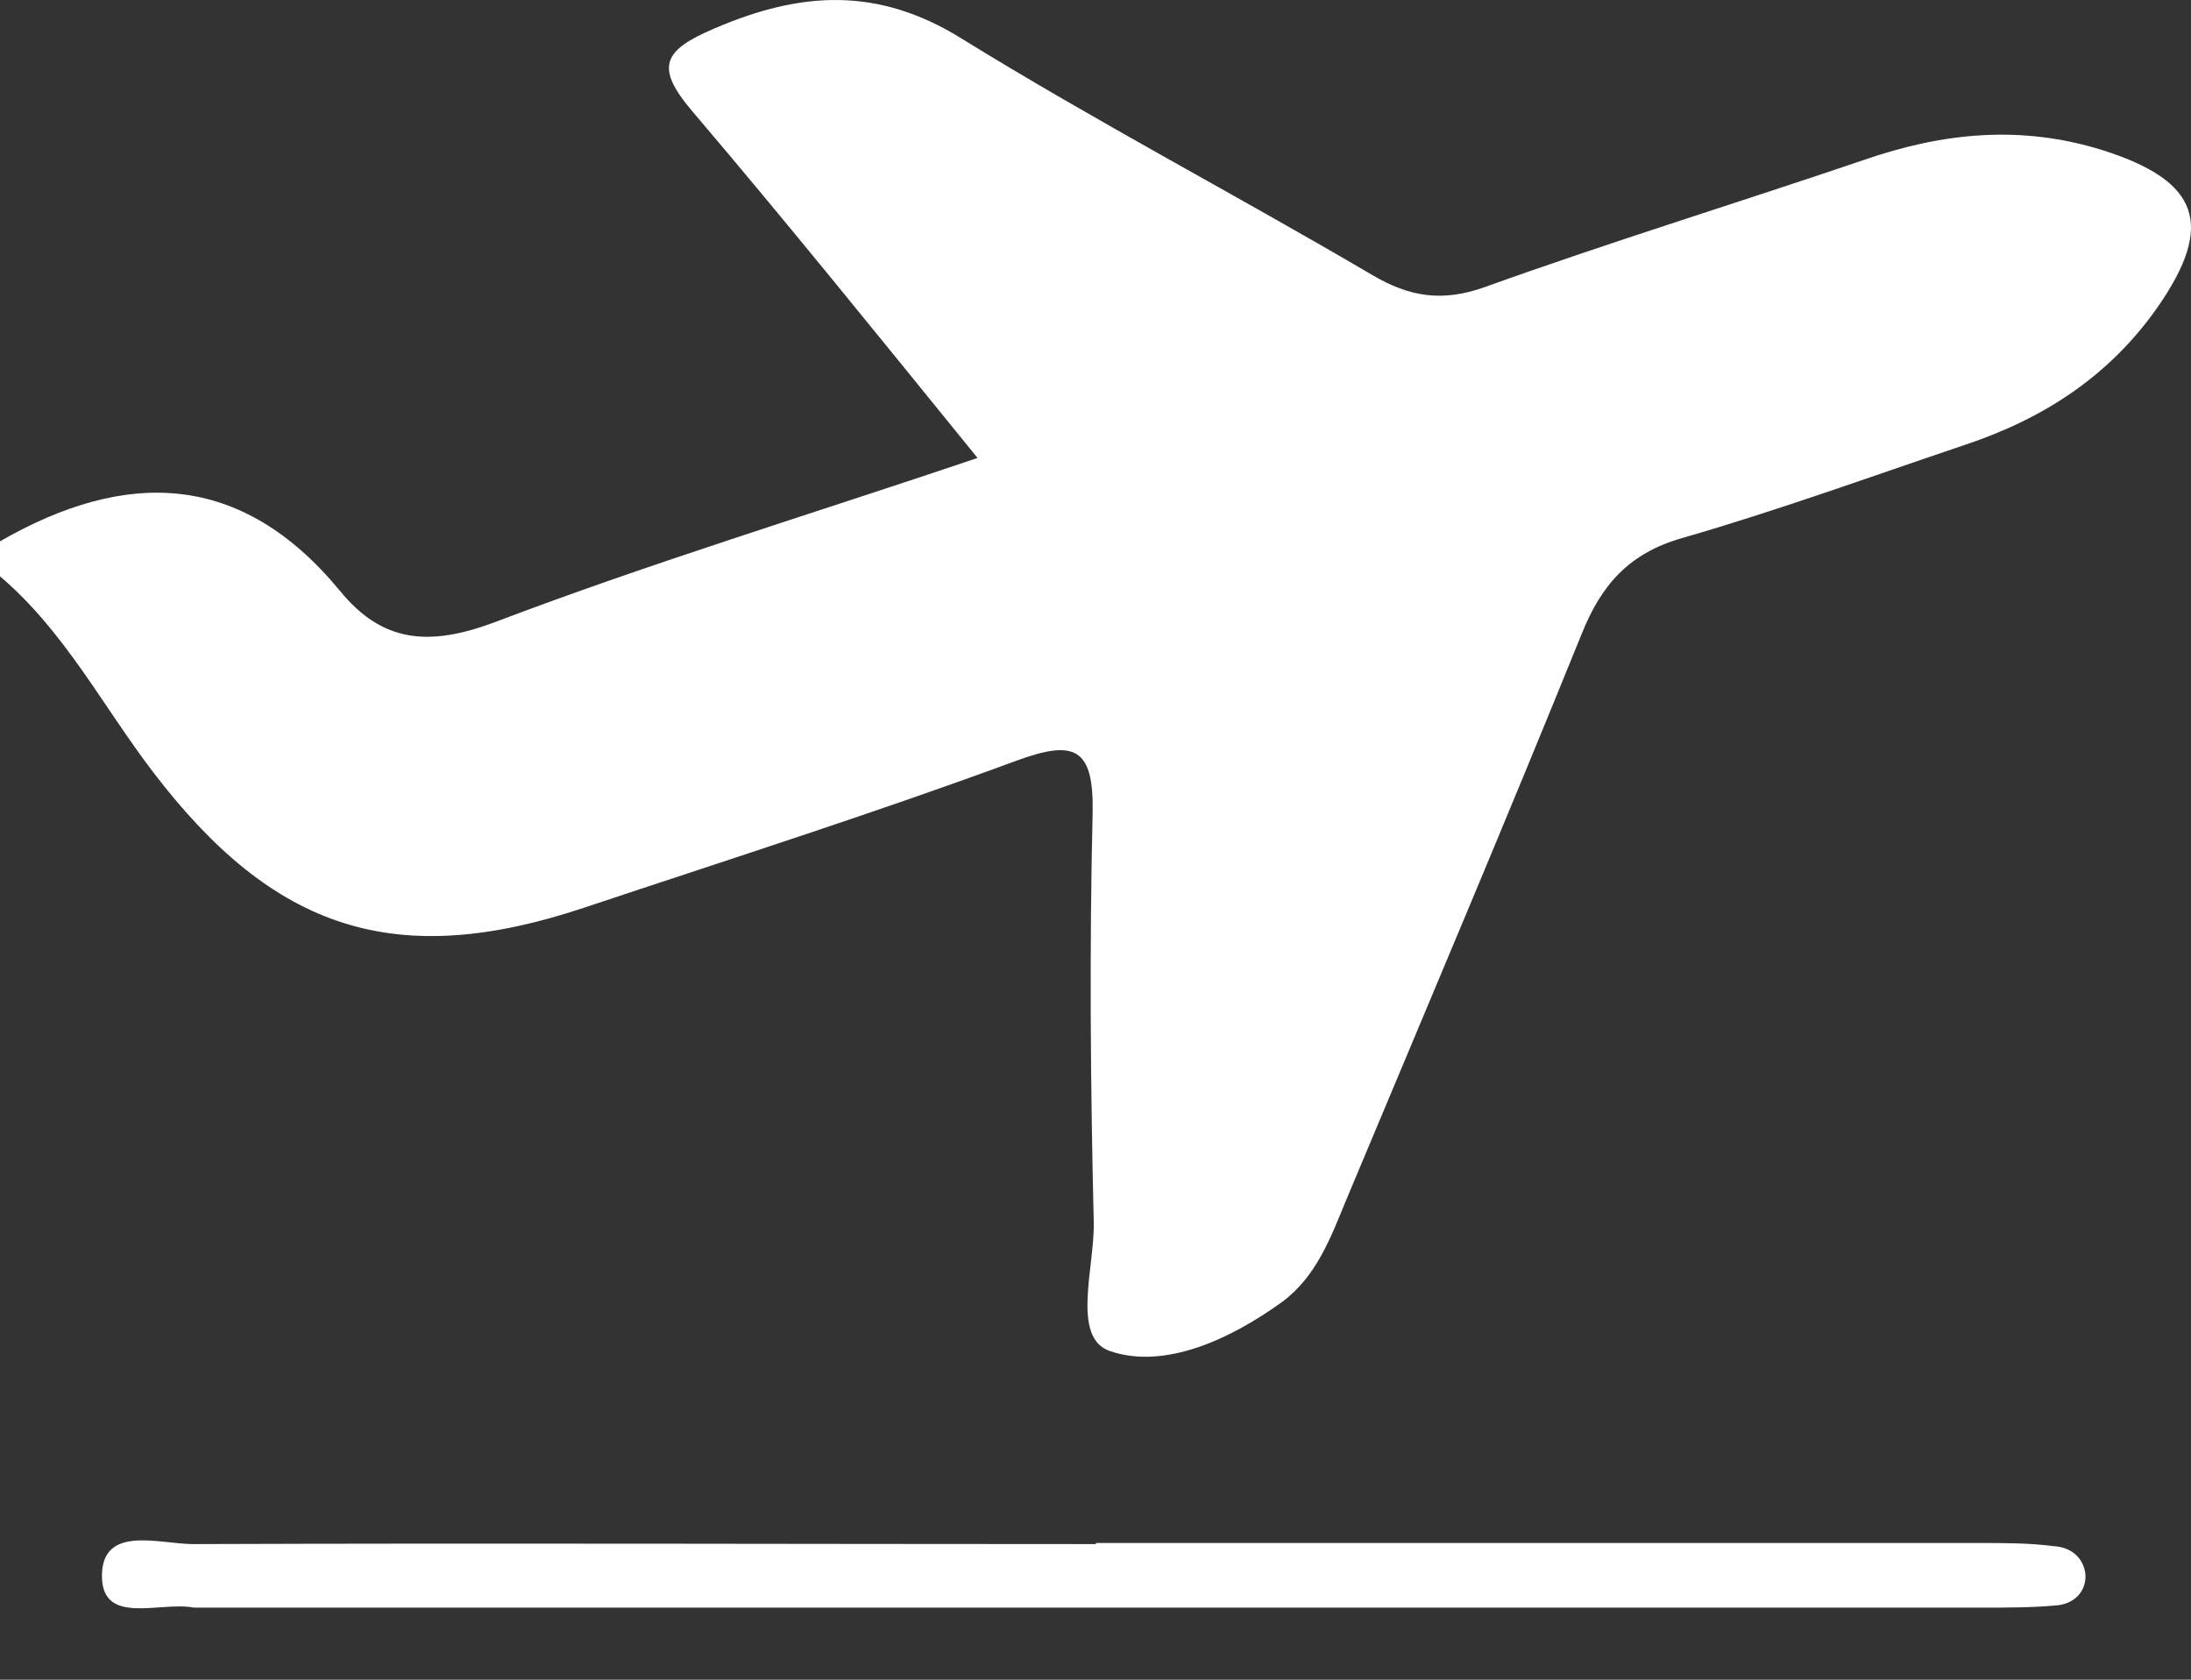
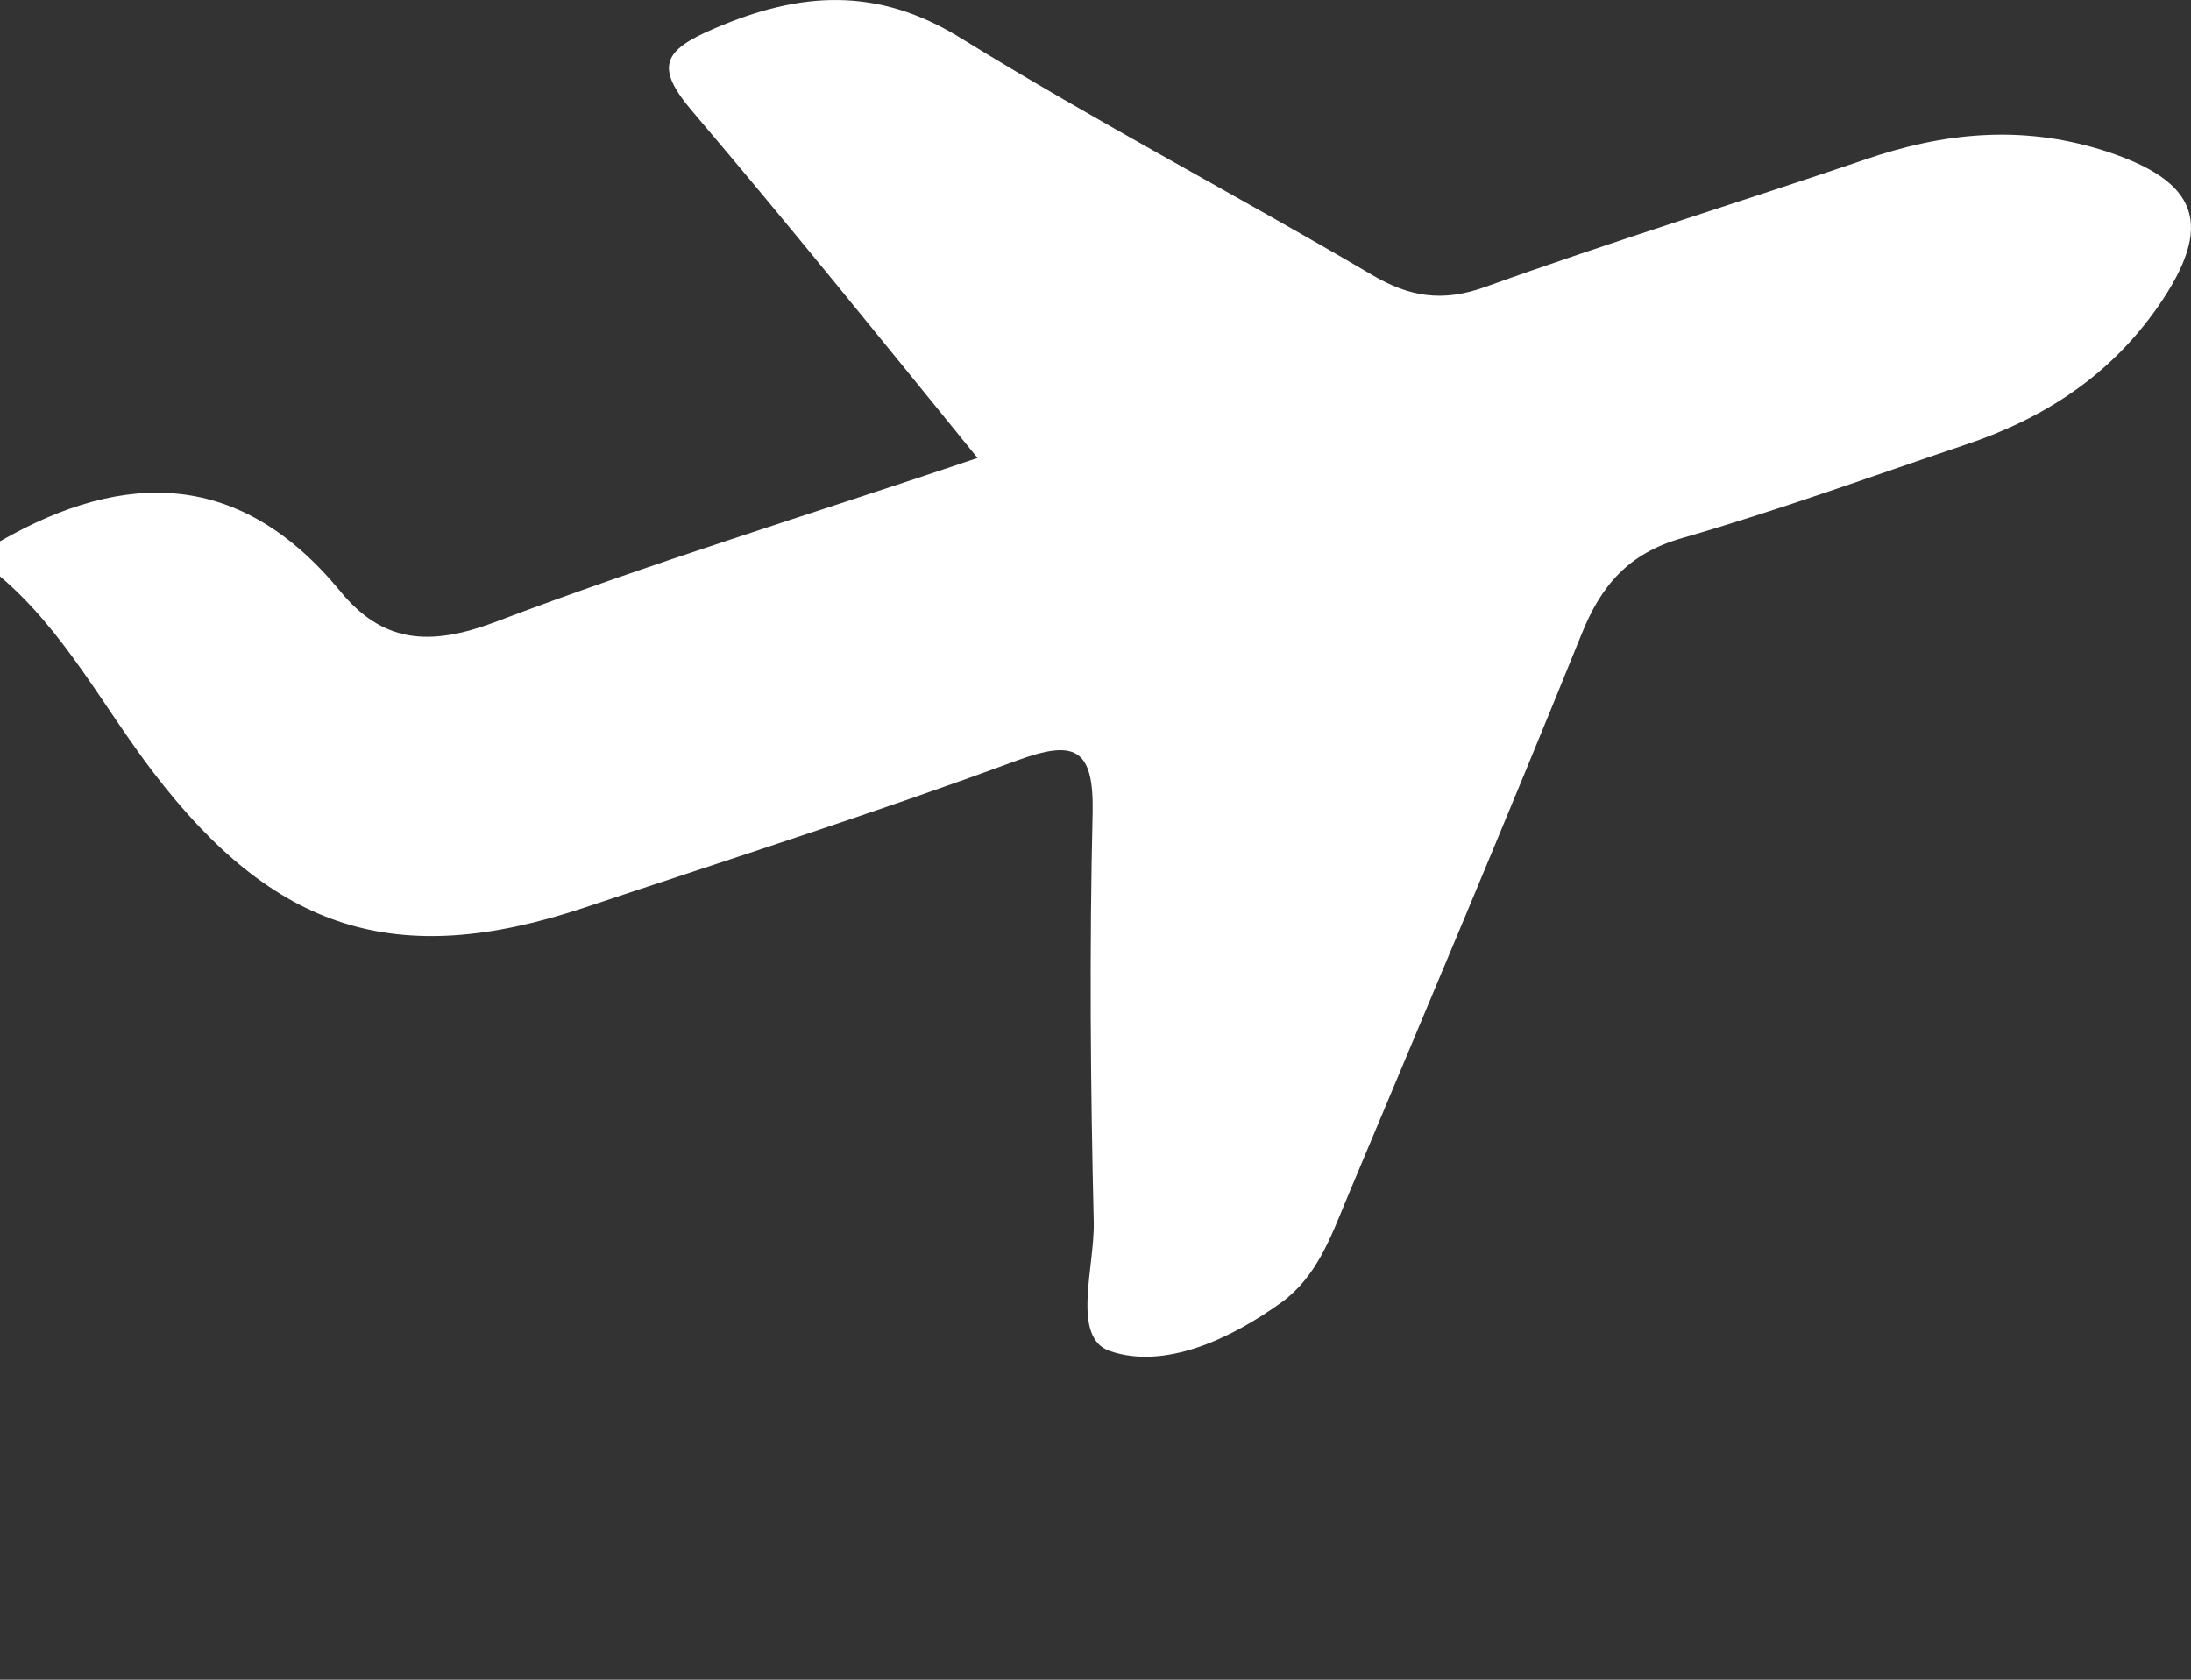
<svg xmlns="http://www.w3.org/2000/svg" width="30" height="23" viewBox="0 0 30 23" fill="none">
  <rect x="0" y="0" width="30" height="23" fill="#333333" stroke="none" />
  <g id="Group 160">
    <path id="Vector" d="M0 7.412C1.726 6.421 3.301 6.451 4.652 8.087C5.237 8.807 5.882 8.852 6.768 8.522C8.899 7.712 11.074 7.051 13.385 6.271C12.02 4.59 10.774 3.045 9.484 1.529C8.959 0.914 9.079 0.689 9.784 0.389C10.969 -0.121 12.02 -0.182 13.16 0.524C15.006 1.664 16.927 2.67 18.788 3.765C19.298 4.065 19.748 4.14 20.333 3.93C22.044 3.315 23.799 2.775 25.525 2.189C26.606 1.814 27.671 1.709 28.782 2.054C30.117 2.475 30.327 3.075 29.547 4.2C28.887 5.146 27.986 5.731 26.906 6.091C25.615 6.526 24.34 6.991 23.034 7.367C22.299 7.577 21.924 8.012 21.654 8.687C20.603 11.283 19.508 13.864 18.427 16.445C18.217 16.955 18.022 17.481 17.557 17.826C16.852 18.336 15.951 18.756 15.201 18.501C14.661 18.321 14.991 17.346 14.976 16.73C14.931 14.854 14.916 12.994 14.961 11.118C14.976 10.233 14.706 10.128 13.926 10.413C11.975 11.133 9.994 11.763 8.013 12.424C5.417 13.294 3.752 12.739 2.101 10.578C1.411 9.677 0.885 8.642 0 7.892V7.382V7.412Z" fill="white" />
-     <path id="Vector_2" d="M15.006 21.128C19.043 21.128 23.079 21.128 27.116 21.128C27.461 21.128 27.791 21.128 28.136 21.173C28.361 21.188 28.541 21.338 28.556 21.578C28.556 21.818 28.376 21.968 28.151 21.983C27.821 22.013 27.476 22.013 27.131 22.013C19.013 22.013 10.894 22.013 2.776 22.013C2.731 22.013 2.686 22.013 2.656 22.013C2.191 21.923 1.396 22.268 1.396 21.578C1.396 20.873 2.191 21.143 2.641 21.143C6.768 21.128 10.894 21.143 15.006 21.143V21.128Z" fill="white" />
  </g>
</svg>